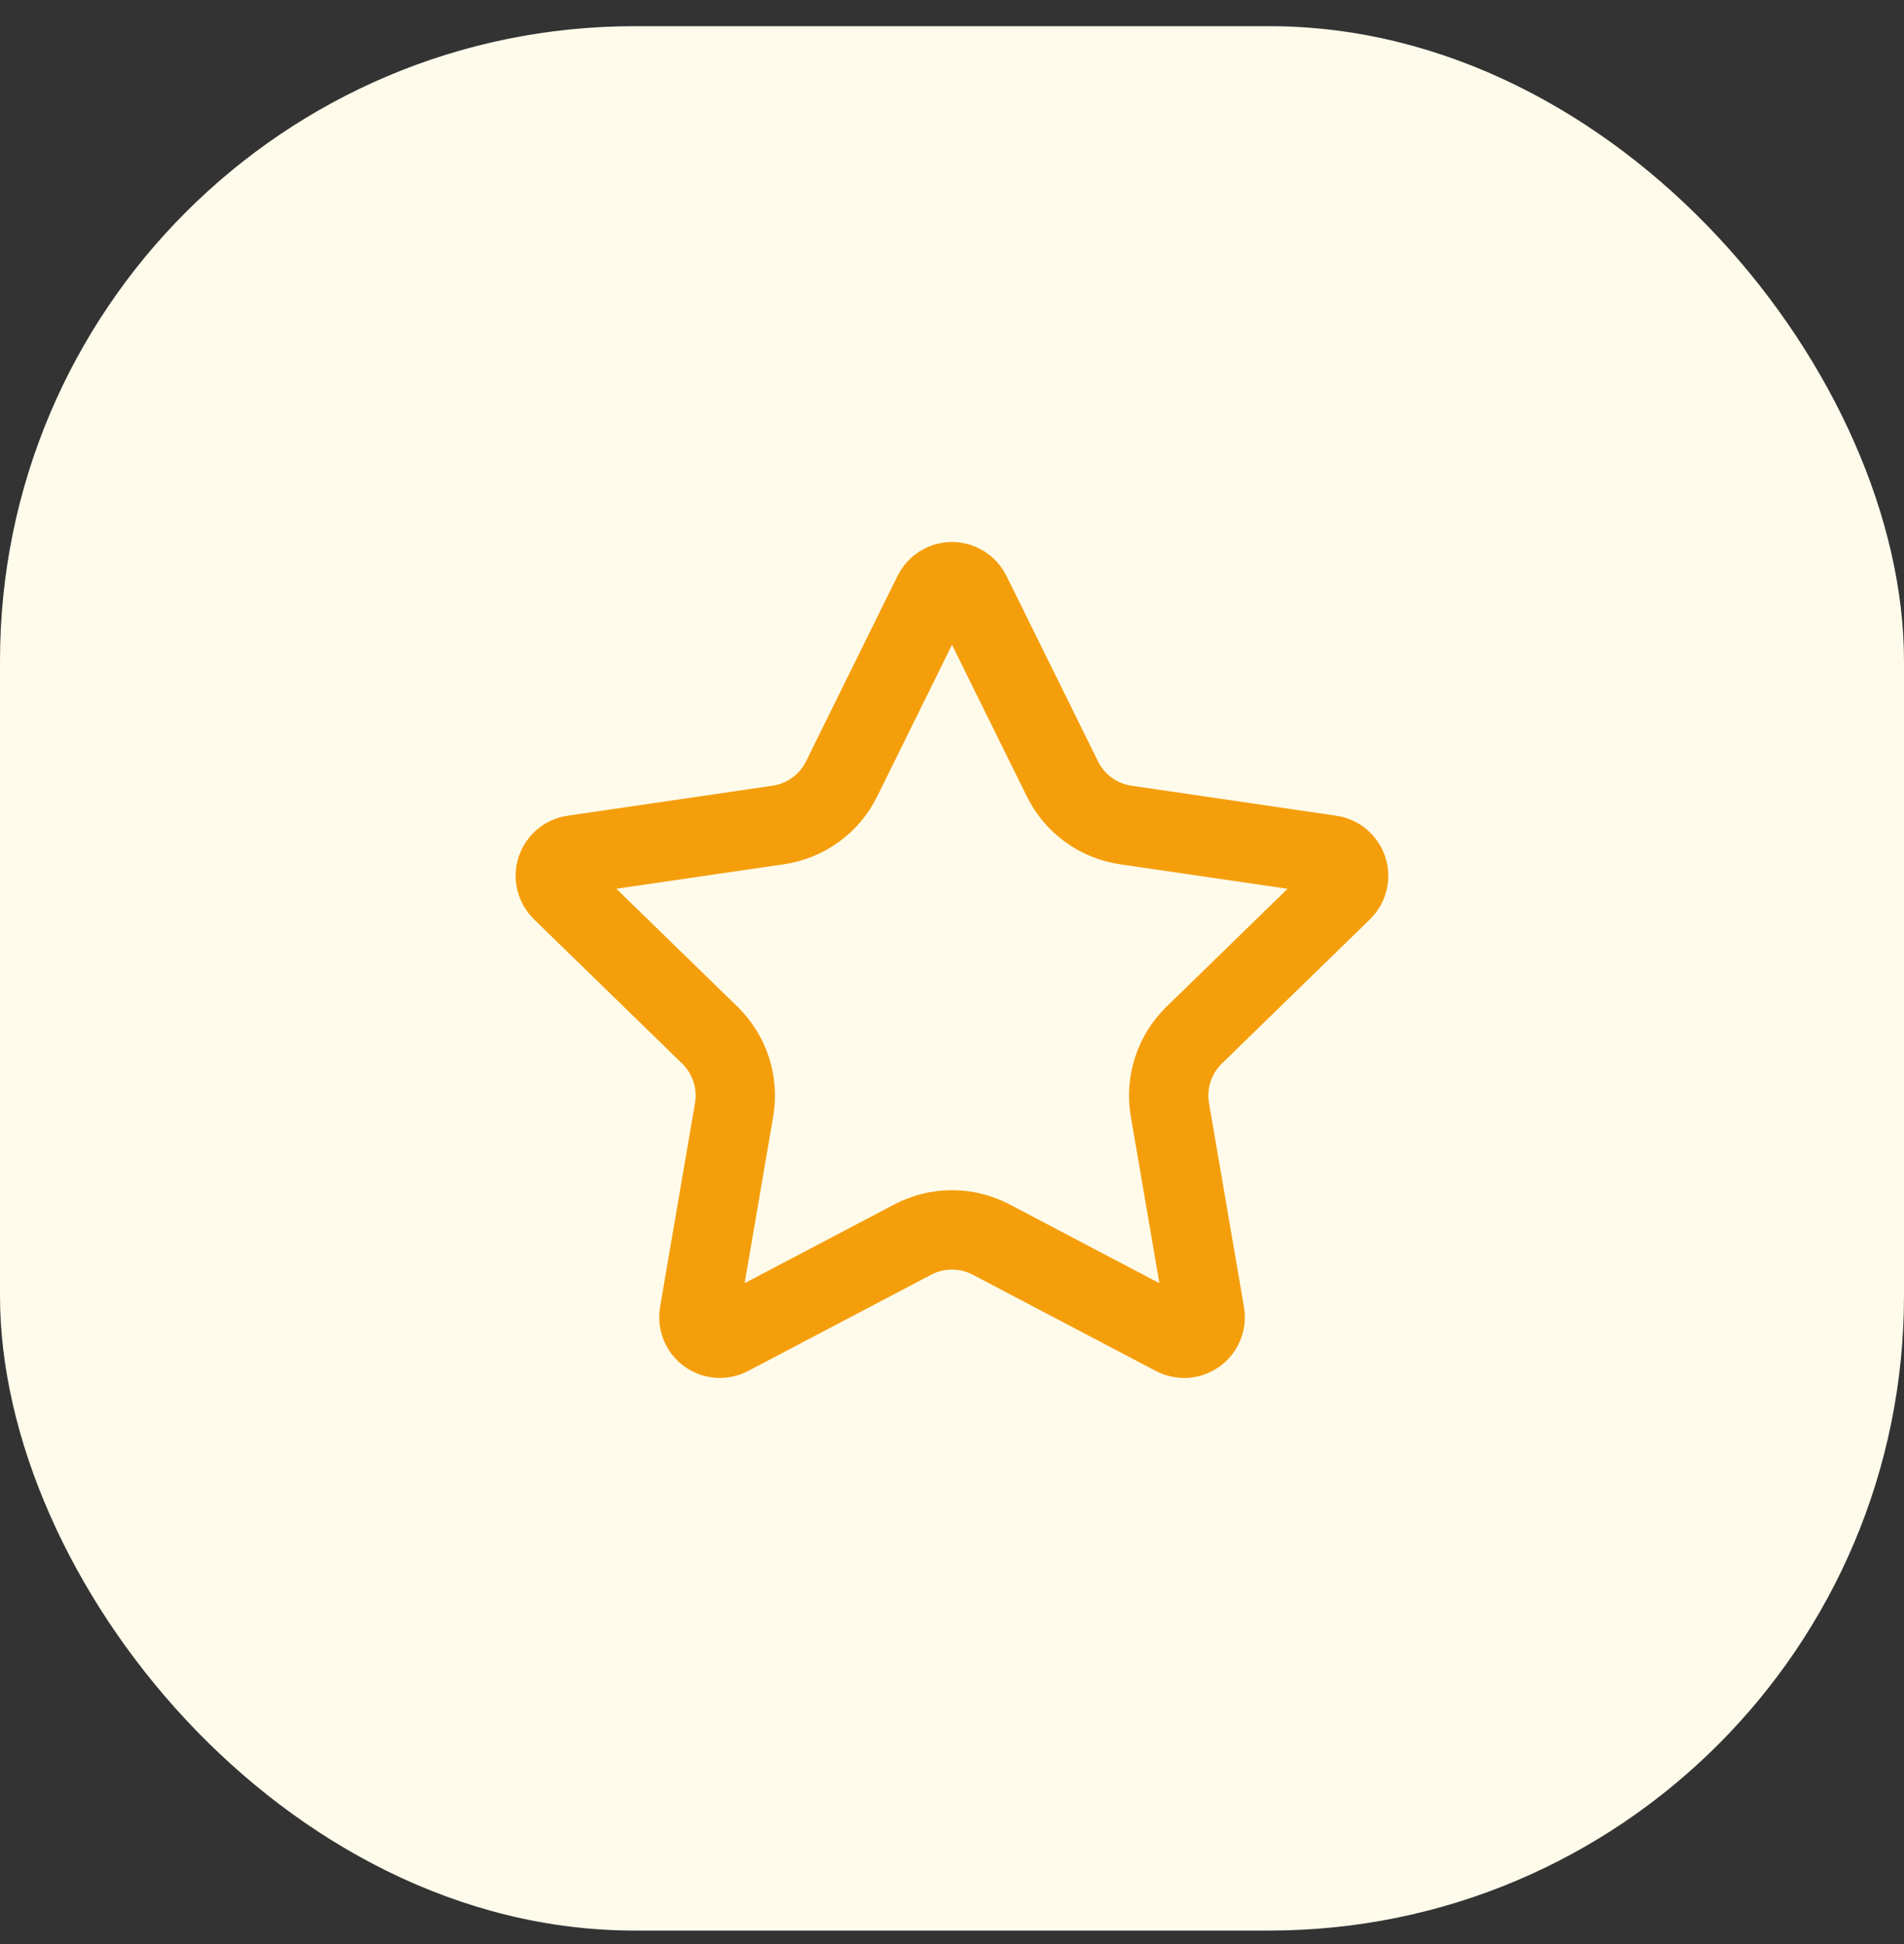
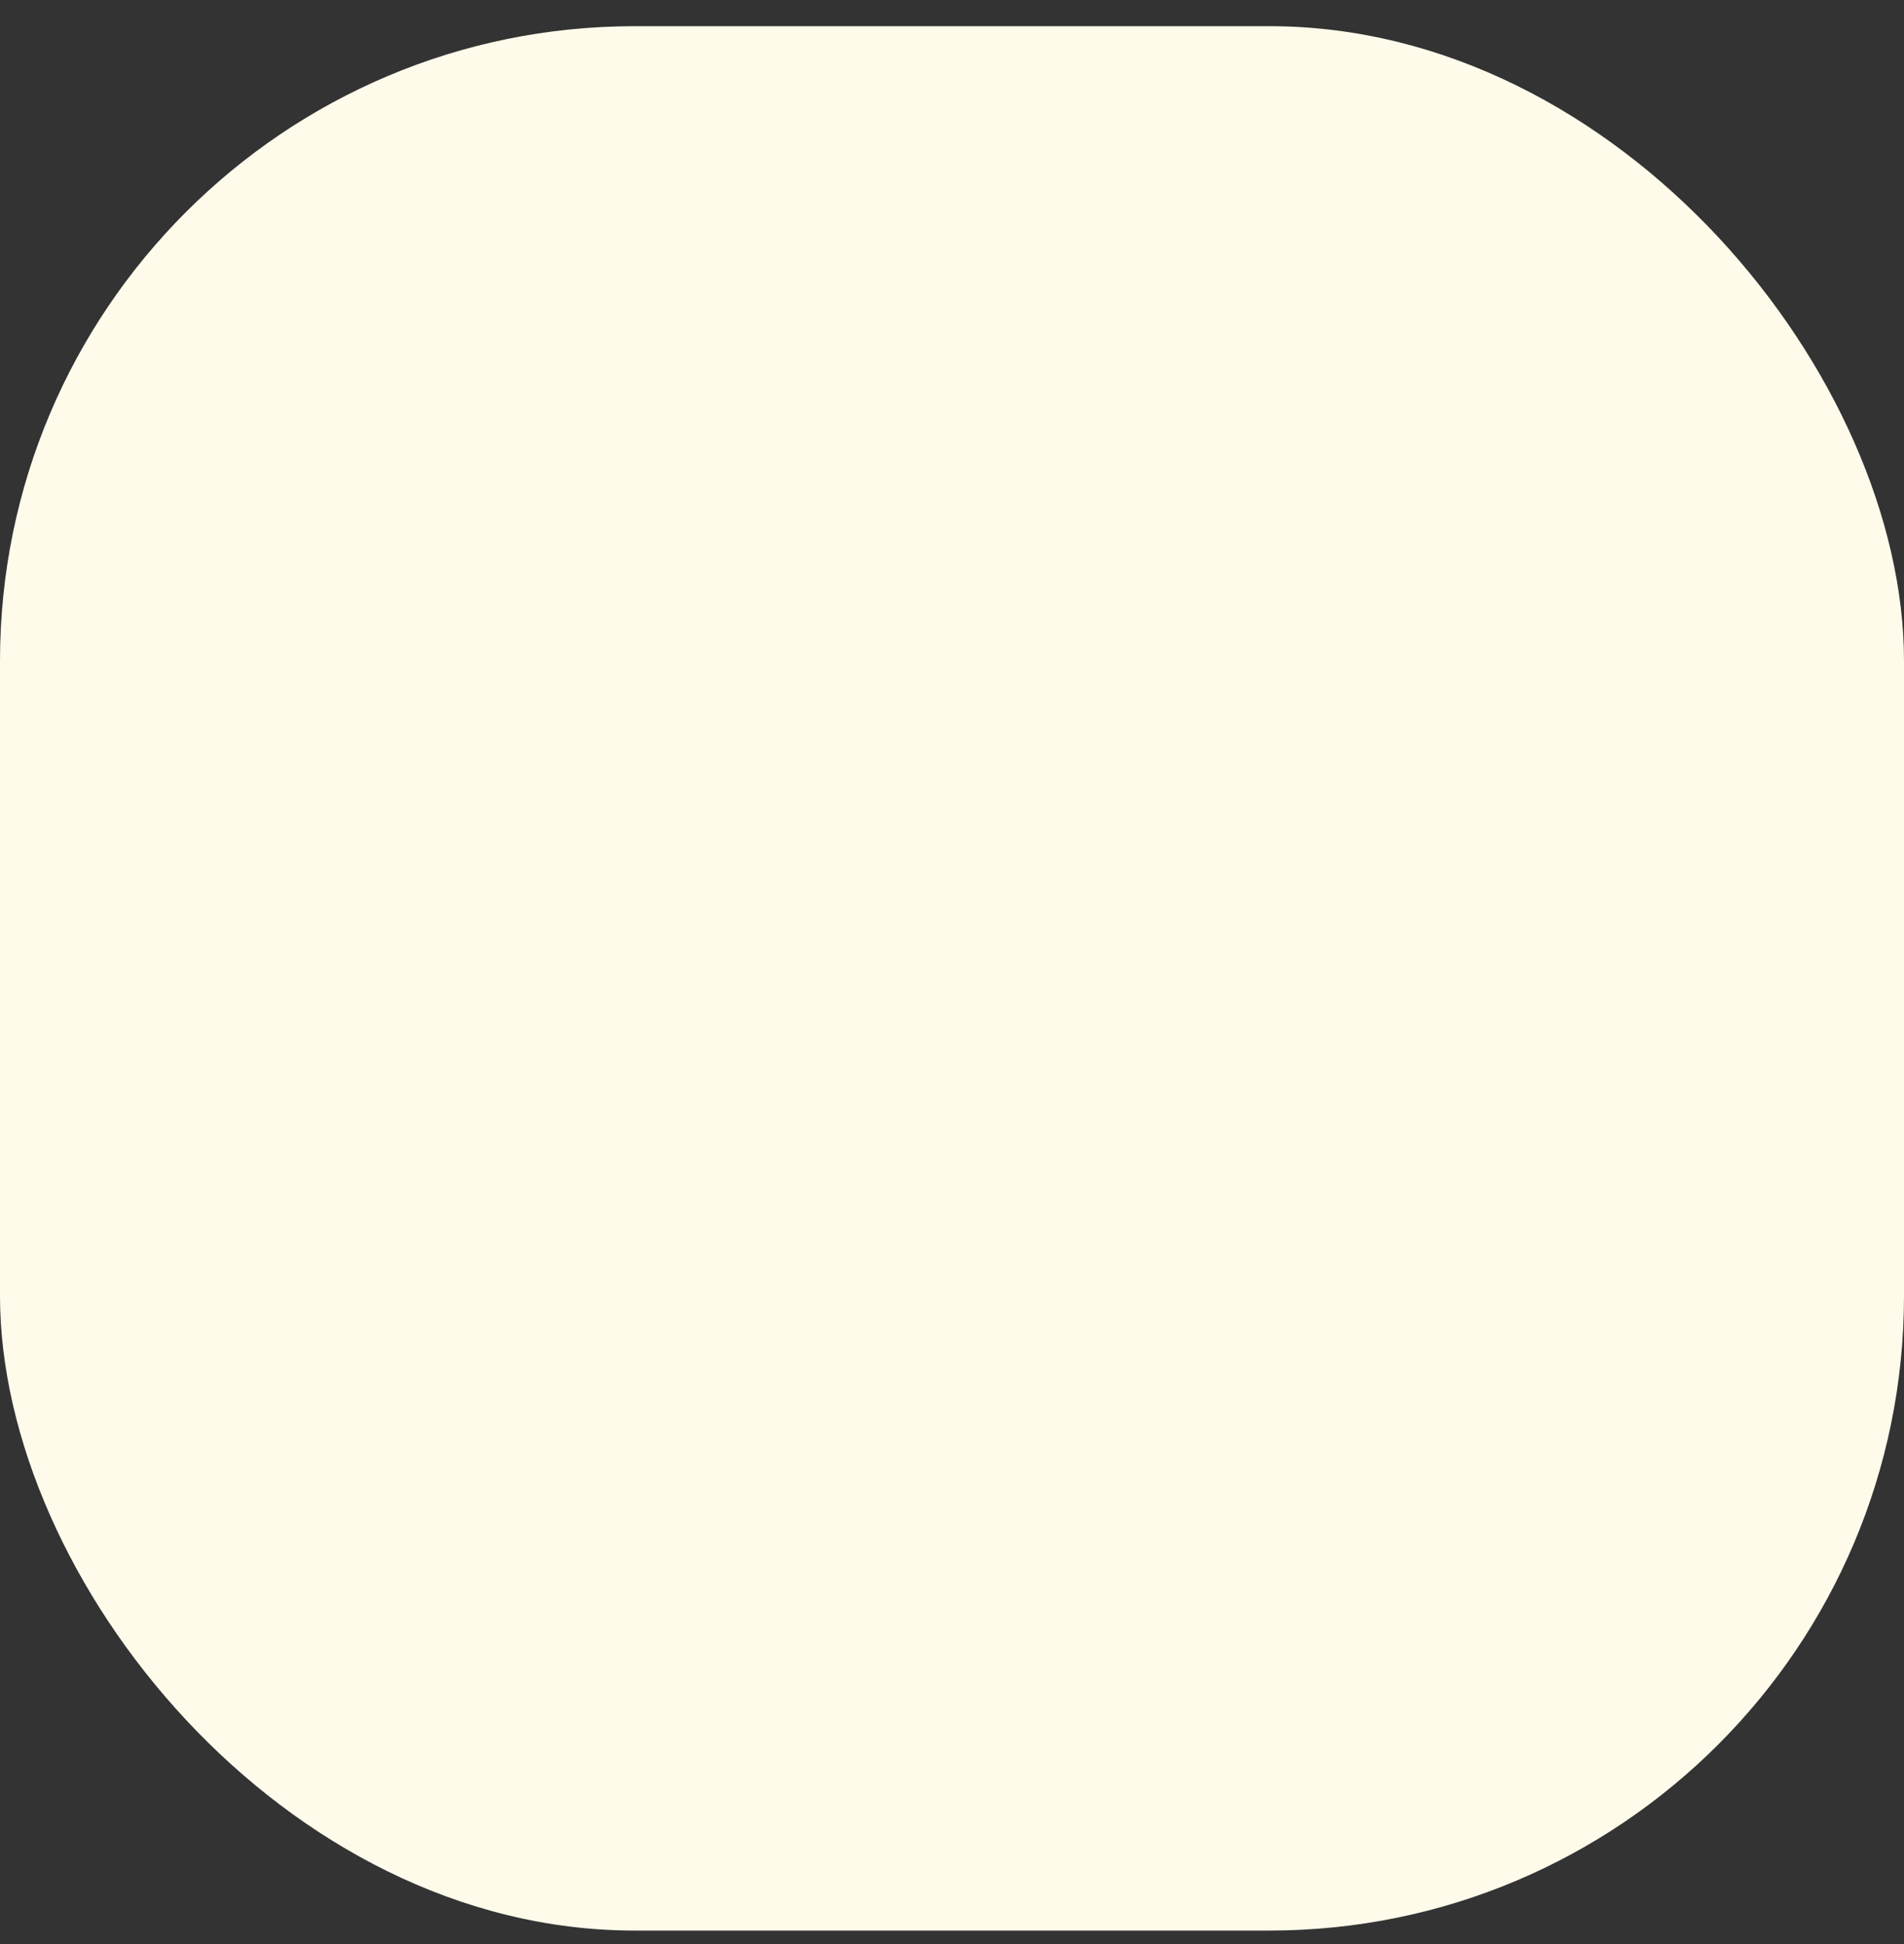
<svg xmlns="http://www.w3.org/2000/svg" width="48" height="49" viewBox="0 0 48 49" fill="none">
  <rect x="0" y="0" width="48" height="49" fill="#333333" stroke="none" />
  <rect y="0.66" width="48" height="48" rx="16" fill="#FFFBEB" />
-   <path d="M23.525 14.955C23.569 14.867 23.636 14.792 23.72 14.74C23.804 14.688 23.901 14.66 24 14.66C24.099 14.66 24.195 14.688 24.279 14.74C24.363 14.792 24.431 14.867 24.475 14.955L26.785 19.634C26.937 19.942 27.162 20.209 27.439 20.41C27.717 20.613 28.04 20.744 28.38 20.794L33.546 21.55C33.644 21.564 33.736 21.605 33.811 21.669C33.887 21.733 33.943 21.817 33.974 21.911C34.005 22.005 34.008 22.105 33.984 22.201C33.961 22.297 33.911 22.385 33.84 22.454L30.104 26.092C29.858 26.332 29.673 26.628 29.567 26.956C29.46 27.283 29.435 27.631 29.493 27.97L30.375 33.11C30.392 33.208 30.382 33.309 30.344 33.401C30.307 33.493 30.245 33.573 30.164 33.631C30.084 33.689 29.989 33.724 29.89 33.731C29.791 33.738 29.692 33.717 29.604 33.67L24.986 31.242C24.682 31.082 24.343 30.999 23.999 30.999C23.656 30.999 23.317 31.082 23.013 31.242L18.396 33.67C18.308 33.717 18.209 33.737 18.11 33.73C18.011 33.723 17.916 33.689 17.836 33.63C17.756 33.572 17.694 33.492 17.657 33.4C17.619 33.308 17.609 33.208 17.626 33.11L18.507 27.971C18.565 27.632 18.54 27.283 18.433 26.956C18.327 26.629 18.142 26.332 17.896 26.092L14.16 22.455C14.088 22.386 14.038 22.298 14.014 22.202C13.99 22.106 13.993 22.005 14.024 21.91C14.055 21.816 14.111 21.732 14.187 21.668C14.263 21.604 14.356 21.563 14.454 21.549L19.619 20.794C19.959 20.744 20.282 20.613 20.56 20.411C20.839 20.209 21.064 19.942 21.216 19.634L23.525 14.955Z" stroke="#F59E0B" stroke-width="2" stroke-linecap="round" stroke-linejoin="round" />
</svg>